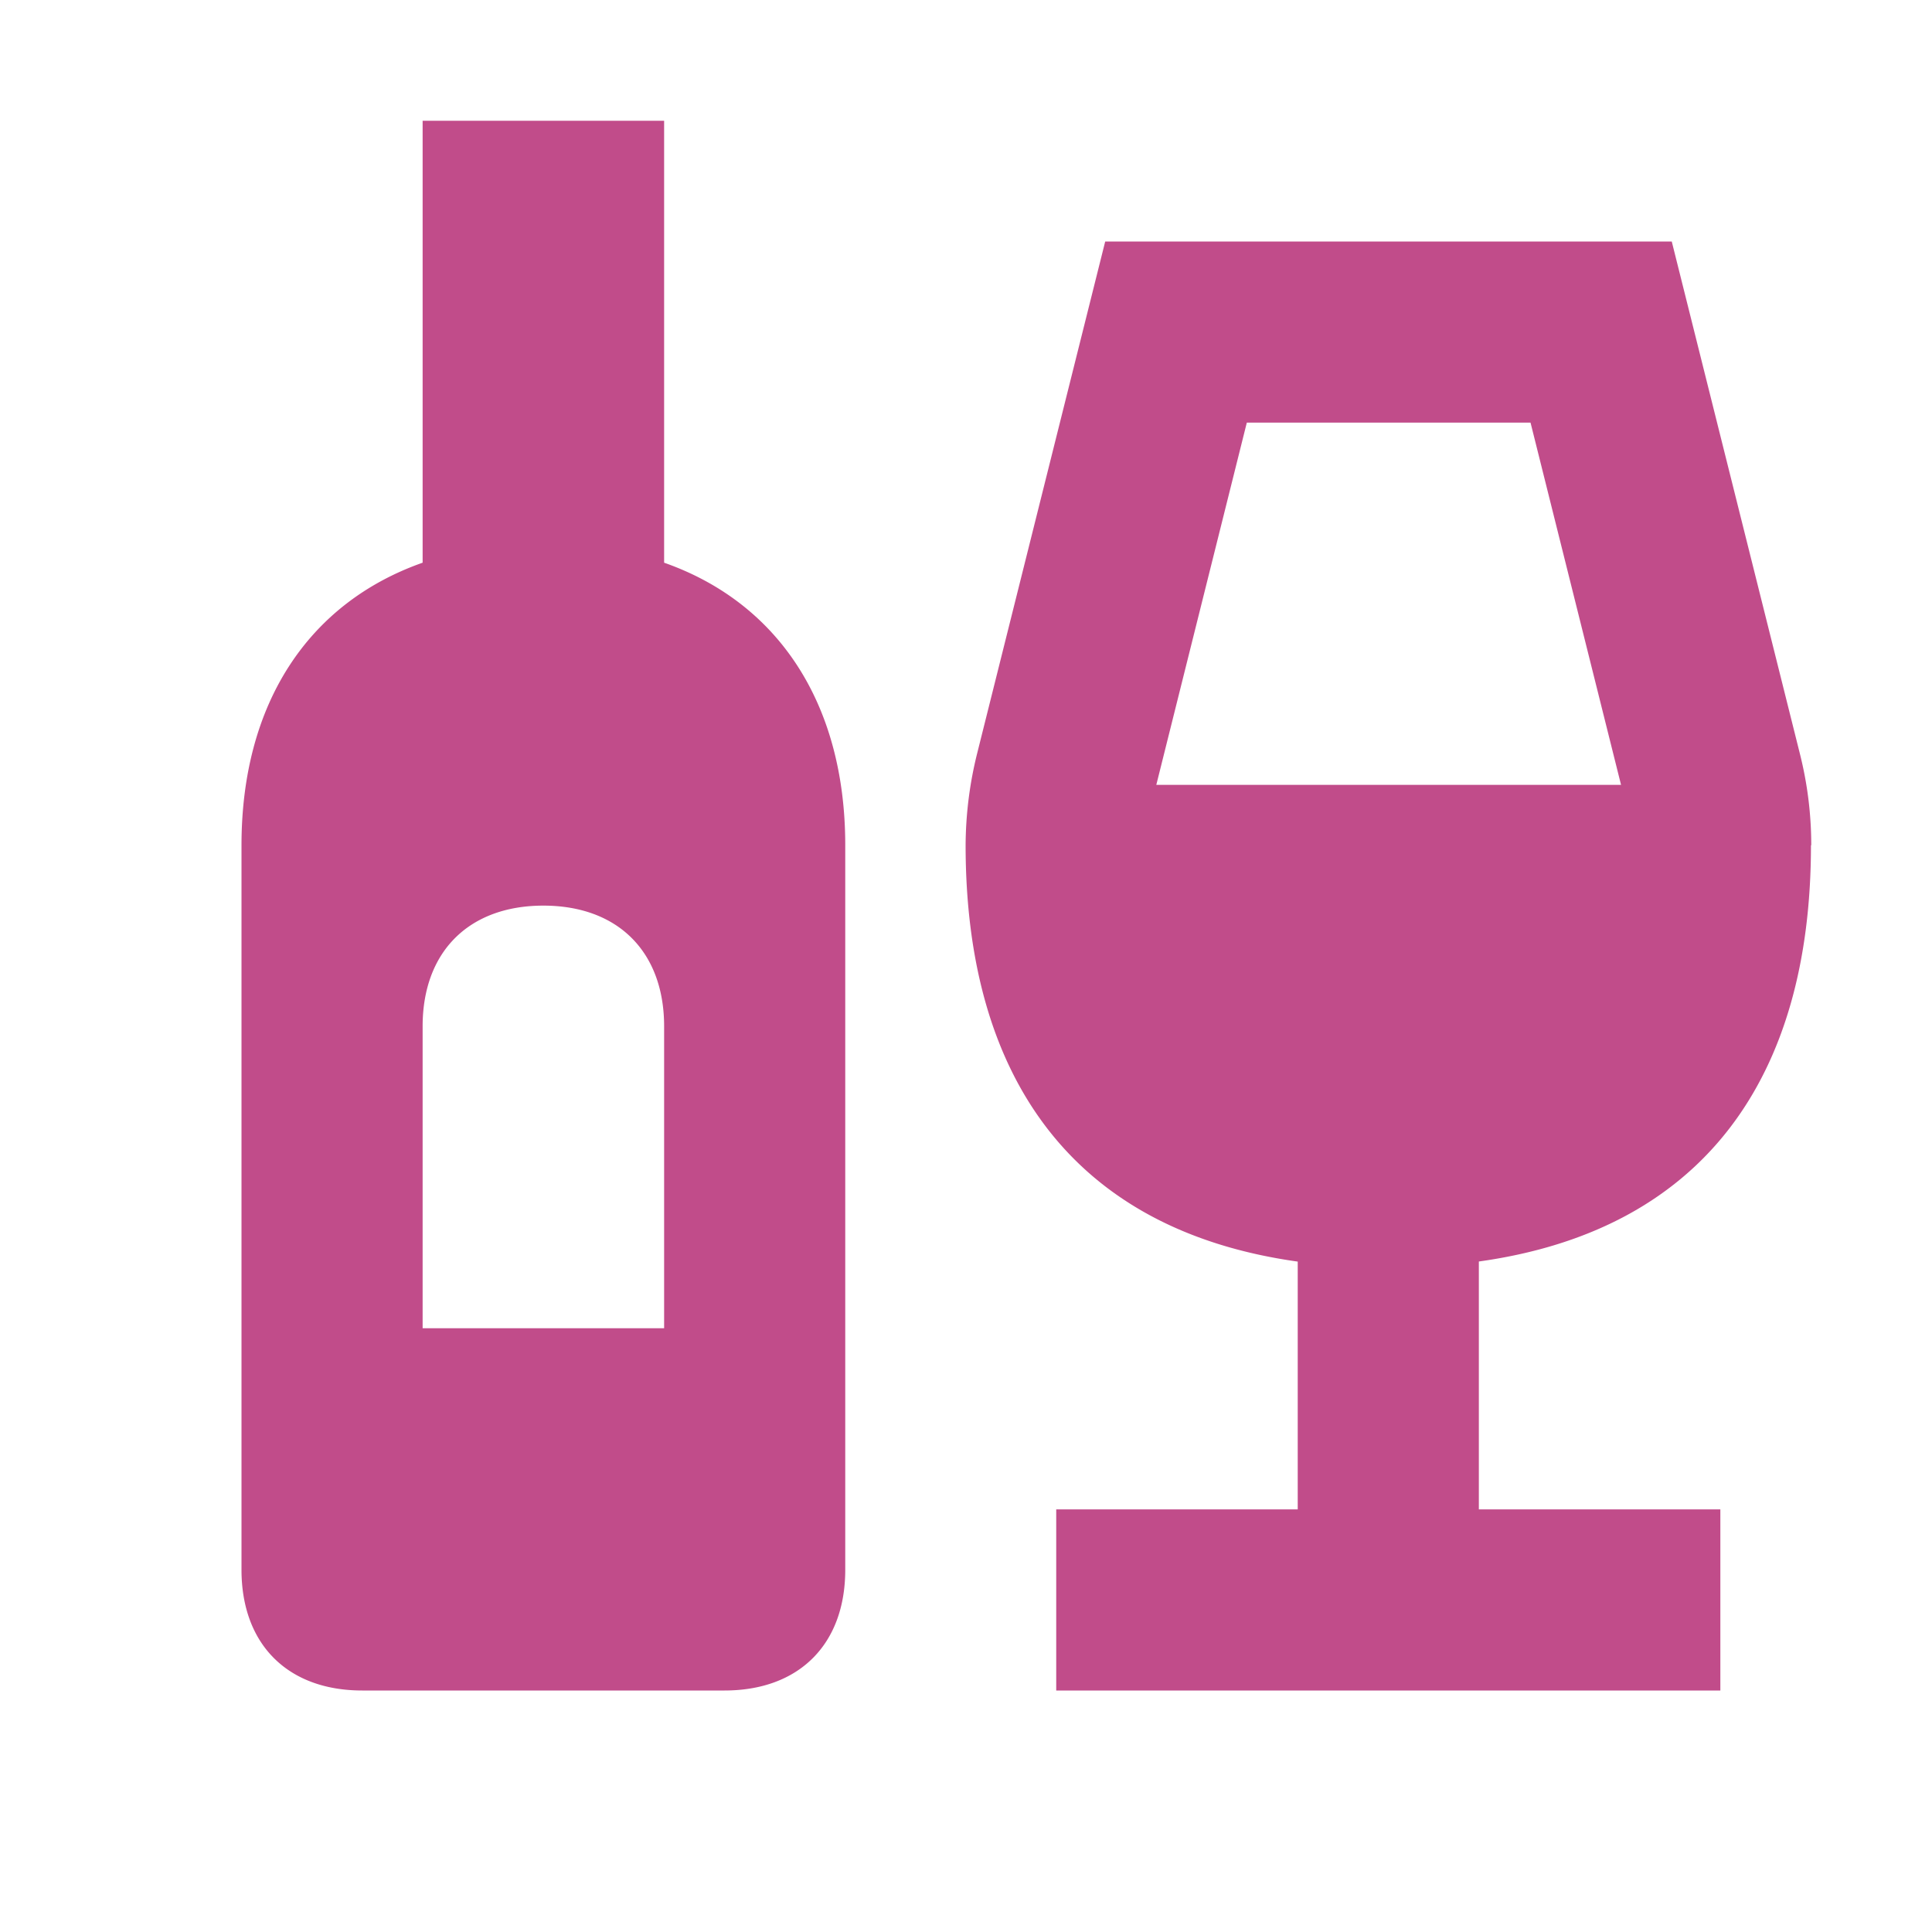
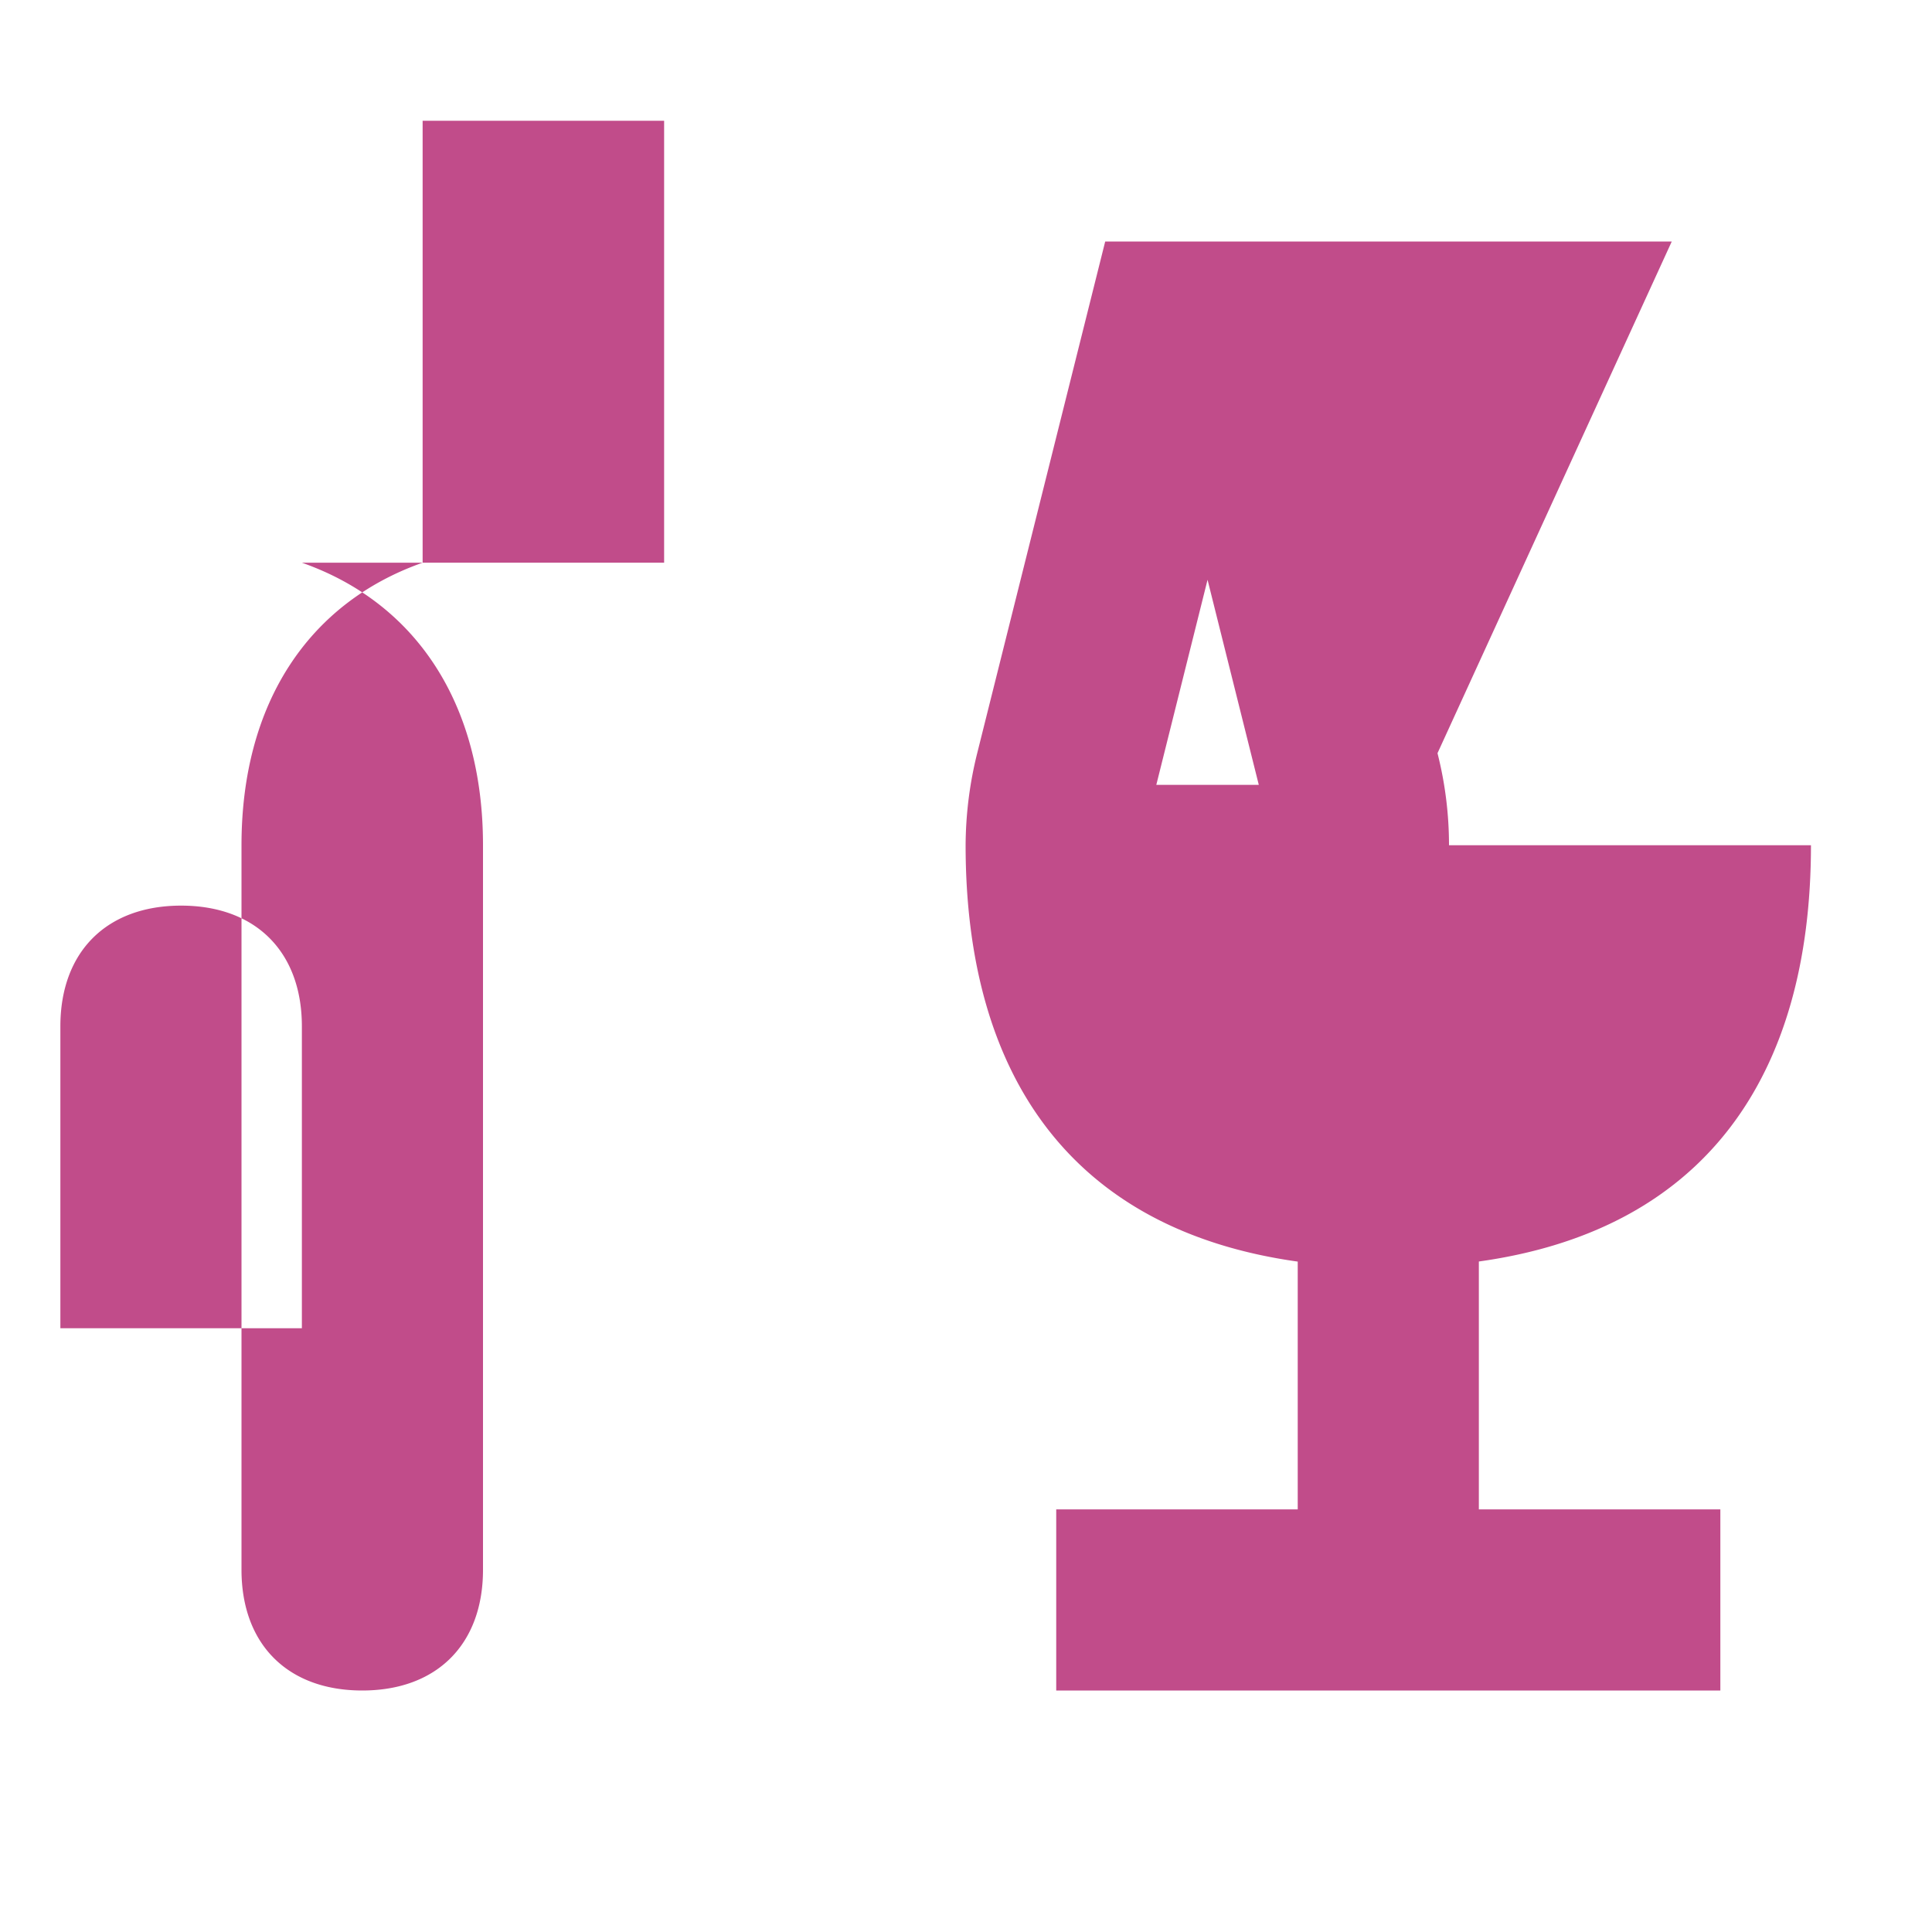
<svg xmlns="http://www.w3.org/2000/svg" viewBox="0 0 20 20" fill="#C14C8A">
-   <path d="M6.875 5.825V1.25h-2.5v4.575C3.194 6.241 2.5 7.281 2.5 8.75v7.5c0 .772.478 1.25 1.25 1.25H7.5c.772 0 1.25-.478 1.25-1.25v-7.5c0-1.466-.694-2.51-1.875-2.925m0 7.925h-2.5v-3.125c0-.772.478-1.25 1.25-1.25s1.25.478 1.25 1.25zm11.875-5q0-.483-.119-.953L17.306 2.5h-5.865l-1.325 5.297a4 4 0 0 0-.12.953c0 2.397 1.107 3.984 3.438 4.31v2.565h-2.5V17.5h6.875v-1.875h-2.5v-2.566c2.332-.325 3.438-1.912 3.438-4.309zm-2.906-4.375.937 3.75H11.97l.937-3.75h2.94z" fill="#C14C8A" />
+   <path d="M6.875 5.825V1.25h-2.5v4.575C3.194 6.241 2.5 7.281 2.5 8.75v7.5c0 .772.478 1.25 1.25 1.25c.772 0 1.25-.478 1.25-1.25v-7.5c0-1.466-.694-2.51-1.875-2.925m0 7.925h-2.5v-3.125c0-.772.478-1.25 1.25-1.25s1.25.478 1.25 1.25zm11.875-5q0-.483-.119-.953L17.306 2.5h-5.865l-1.325 5.297a4 4 0 0 0-.12.953c0 2.397 1.107 3.984 3.438 4.31v2.565h-2.5V17.5h6.875v-1.875h-2.5v-2.566c2.332-.325 3.438-1.912 3.438-4.309zm-2.906-4.375.937 3.75H11.97l.937-3.75h2.94z" fill="#C14C8A" />
</svg>